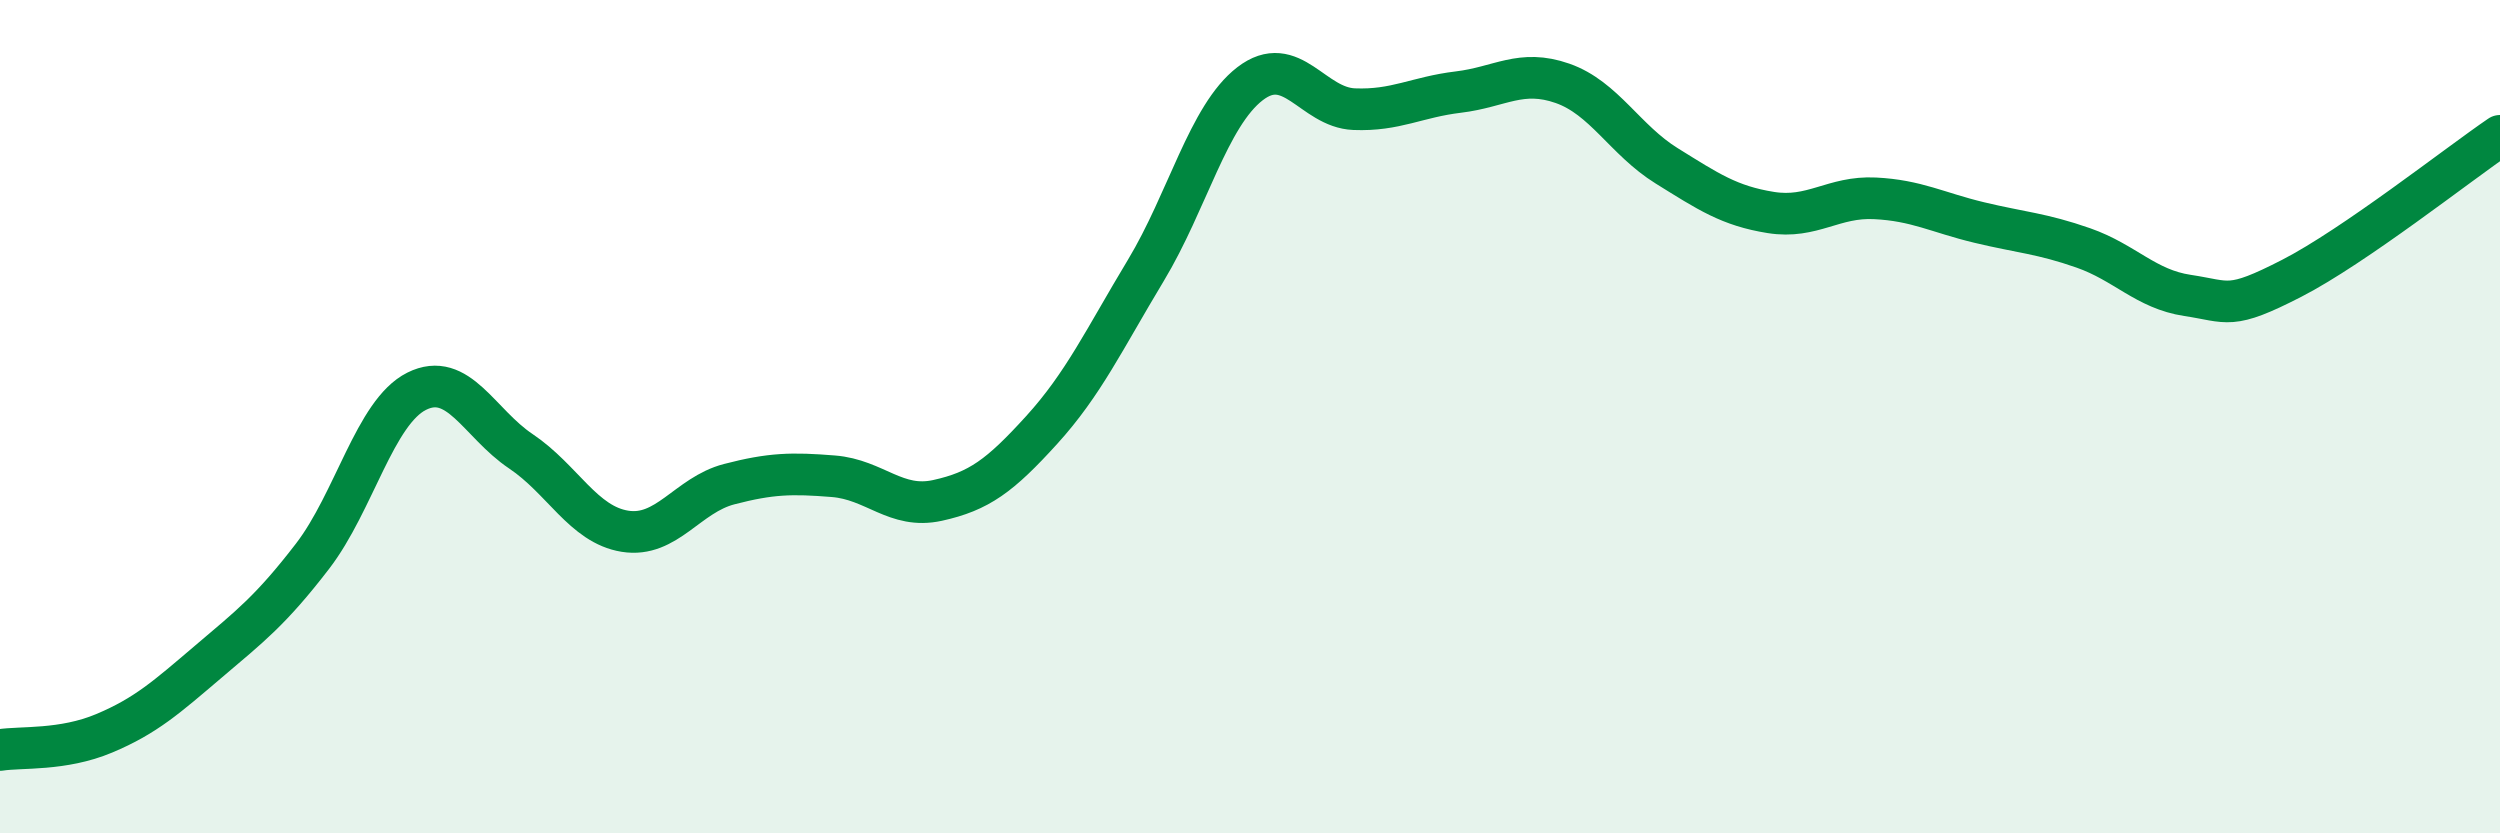
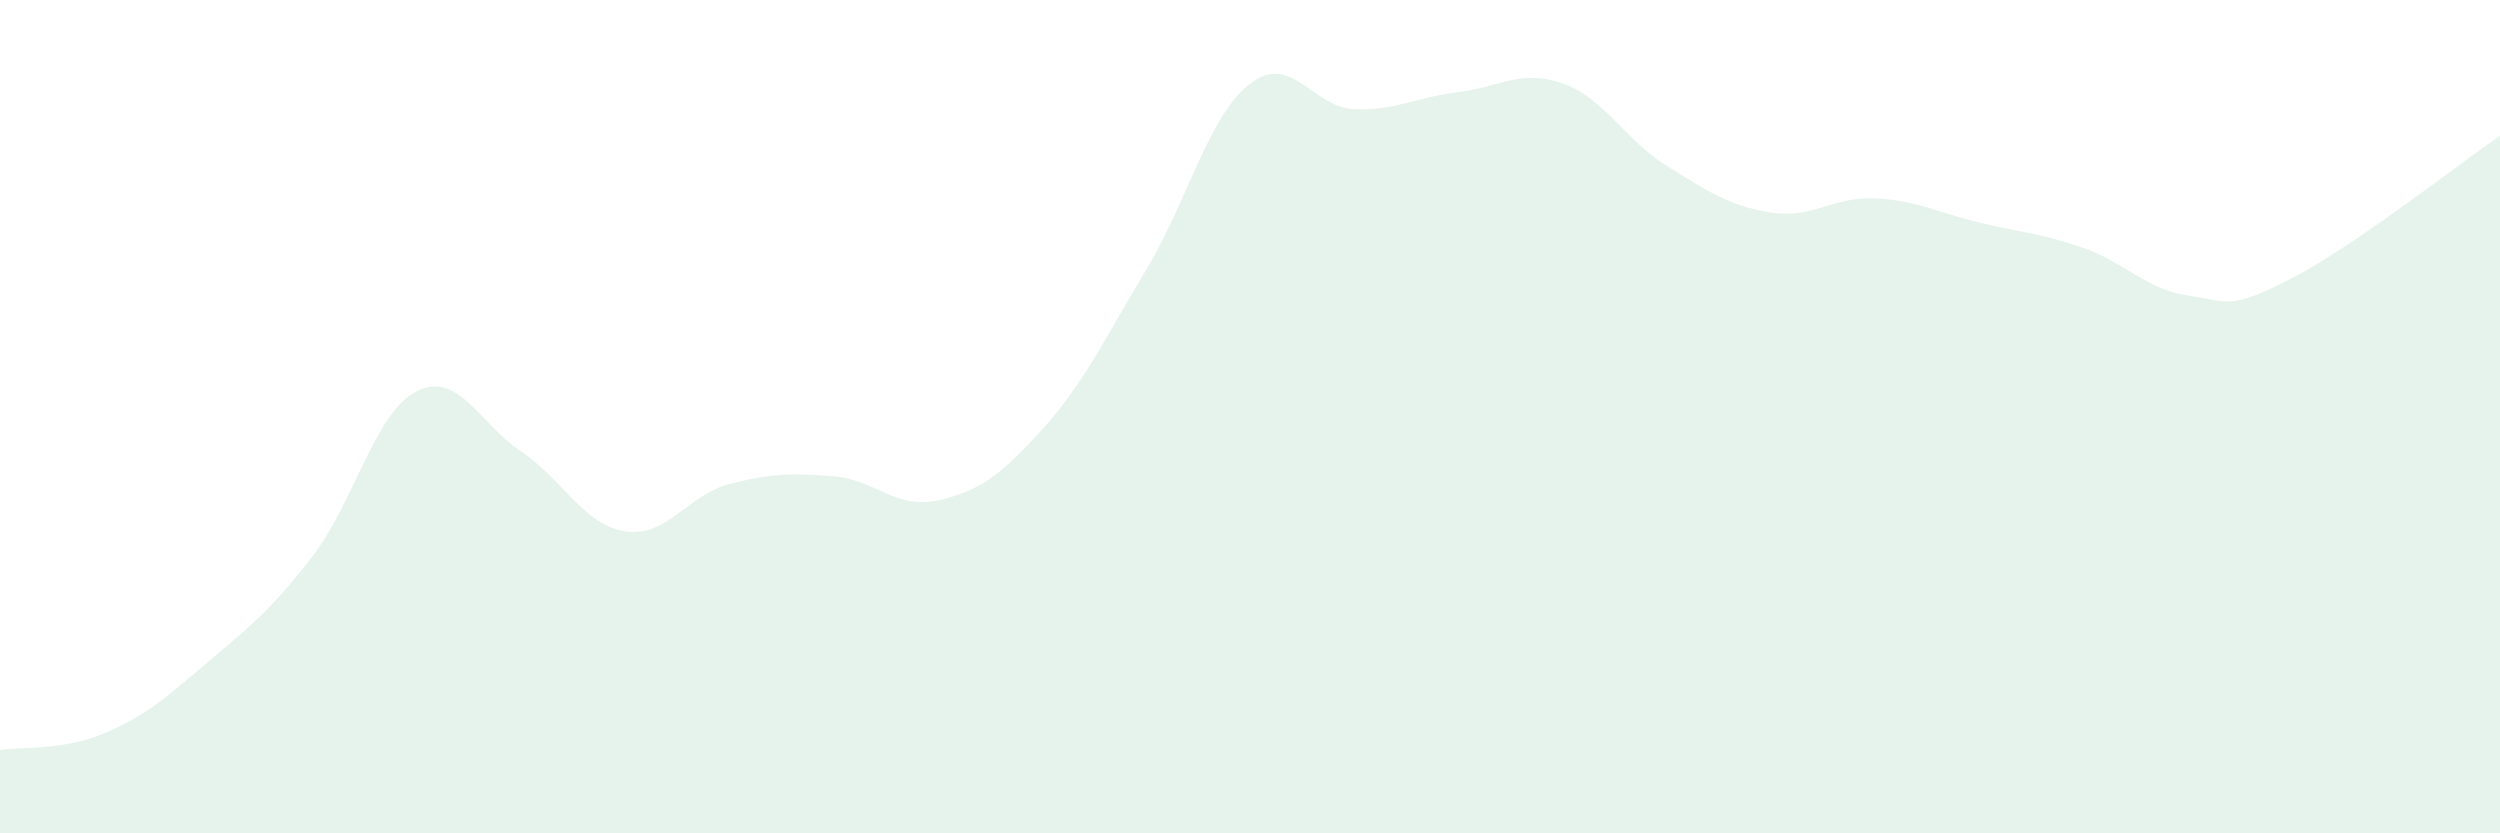
<svg xmlns="http://www.w3.org/2000/svg" width="60" height="20" viewBox="0 0 60 20">
  <path d="M 0,18 C 0.5,17.92 1.5,18.02 2.5,17.6 C 3.5,17.18 4,16.73 5,15.88 C 6,15.03 6.5,14.65 7.5,13.35 C 8.5,12.05 9,9.89 10,9.39 C 11,8.89 11.5,10.16 12.5,10.83 C 13.5,11.5 14,12.59 15,12.75 C 16,12.91 16.5,11.88 17.5,11.62 C 18.5,11.36 19,11.35 20,11.43 C 21,11.51 21.5,12.23 22.5,12.01 C 23.5,11.79 24,11.42 25,10.32 C 26,9.22 26.5,8.15 27.5,6.49 C 28.5,4.83 29,2.78 30,2.01 C 31,1.24 31.5,2.58 32.5,2.62 C 33.5,2.66 34,2.33 35,2.21 C 36,2.09 36.5,1.65 37.5,2 C 38.5,2.35 39,3.36 40,3.98 C 41,4.6 41.5,4.94 42.5,5.1 C 43.5,5.26 44,4.71 45,4.76 C 46,4.81 46.5,5.1 47.5,5.34 C 48.5,5.58 49,5.6 50,5.95 C 51,6.3 51.5,6.94 52.5,7.09 C 53.5,7.24 53.5,7.45 55,6.68 C 56.5,5.91 59,3.94 60,3.26L60 20L0 20Z" fill="#008740" opacity="0.1" stroke-linecap="round" stroke-linejoin="round" />
-   <path d="M 0,18 C 0.5,17.92 1.5,18.02 2.5,17.6 C 3.5,17.18 4,16.73 5,15.88 C 6,15.03 6.5,14.65 7.5,13.35 C 8.5,12.05 9,9.89 10,9.39 C 11,8.89 11.5,10.16 12.5,10.83 C 13.5,11.5 14,12.59 15,12.75 C 16,12.91 16.5,11.88 17.5,11.62 C 18.5,11.36 19,11.35 20,11.43 C 21,11.51 21.5,12.23 22.5,12.01 C 23.5,11.79 24,11.42 25,10.32 C 26,9.22 26.5,8.15 27.5,6.49 C 28.5,4.83 29,2.78 30,2.01 C 31,1.24 31.5,2.58 32.5,2.62 C 33.5,2.66 34,2.33 35,2.21 C 36,2.09 36.5,1.65 37.5,2 C 38.5,2.35 39,3.36 40,3.98 C 41,4.6 41.5,4.94 42.5,5.1 C 43.5,5.26 44,4.71 45,4.76 C 46,4.81 46.5,5.1 47.5,5.34 C 48.5,5.58 49,5.6 50,5.95 C 51,6.3 51.5,6.94 52.5,7.09 C 53.5,7.24 53.5,7.45 55,6.68 C 56.5,5.91 59,3.94 60,3.26" stroke="#008740" stroke-width="1" fill="none" stroke-linecap="round" stroke-linejoin="round" />
</svg>